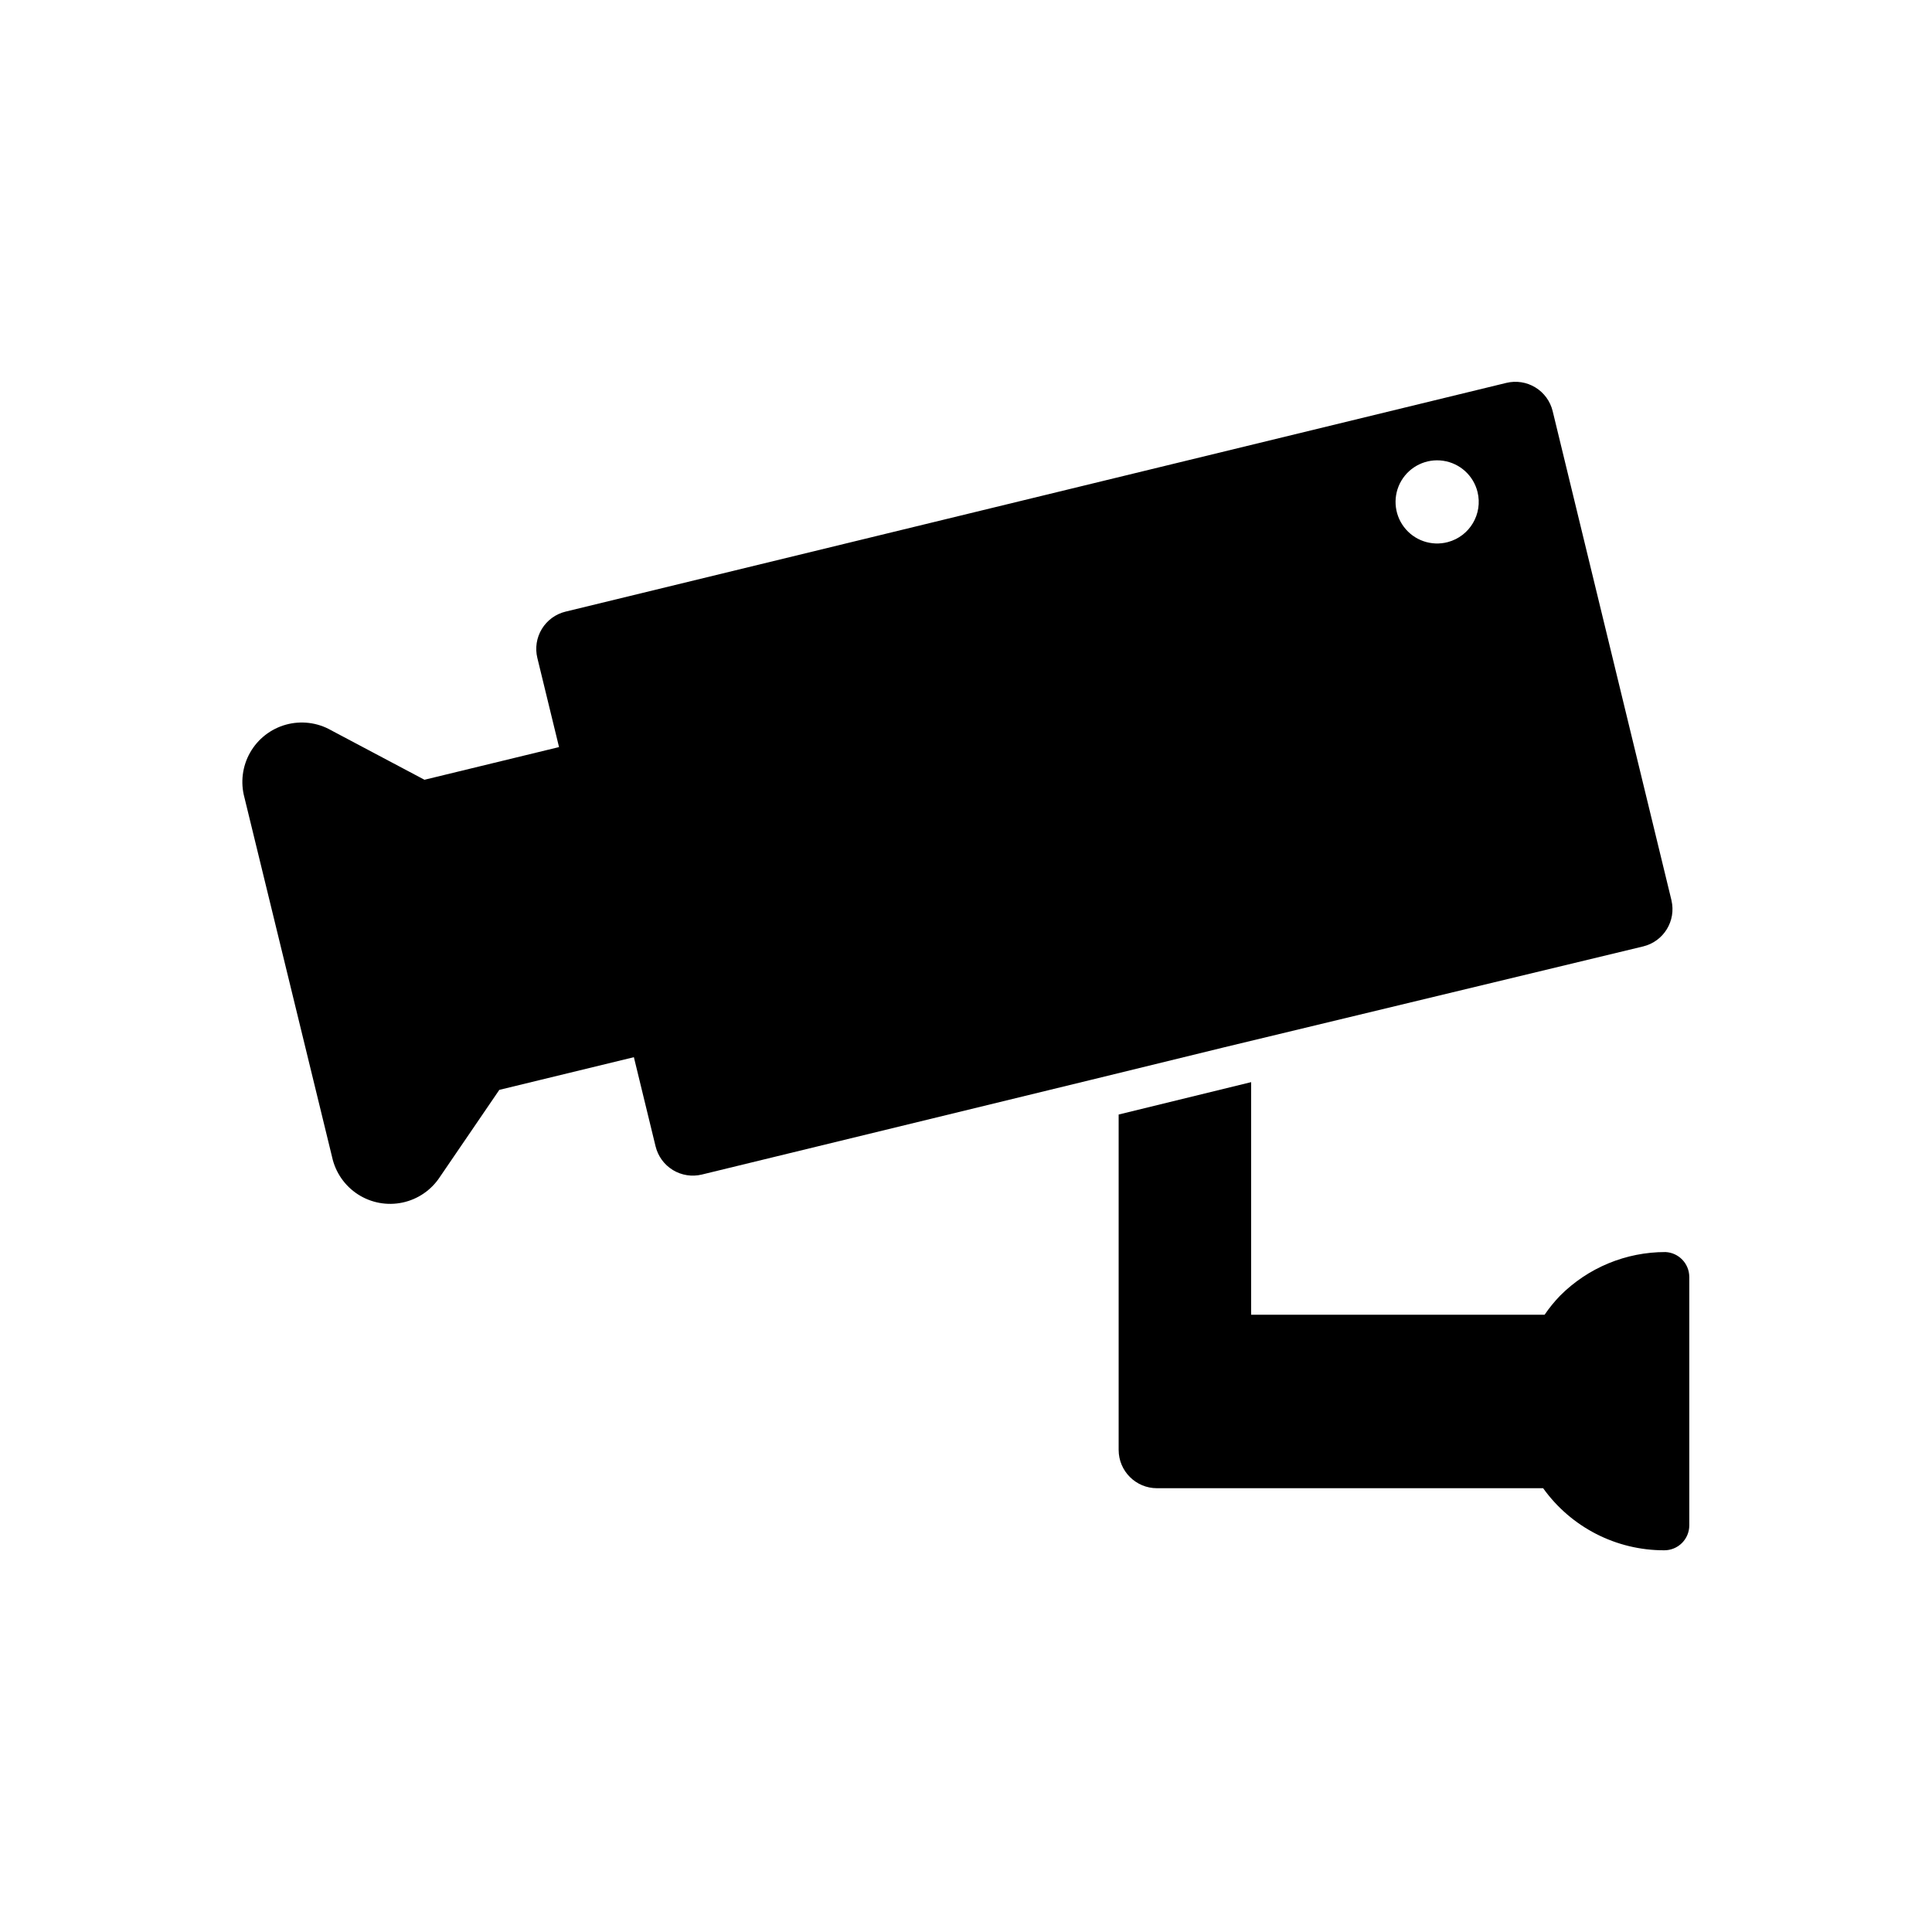
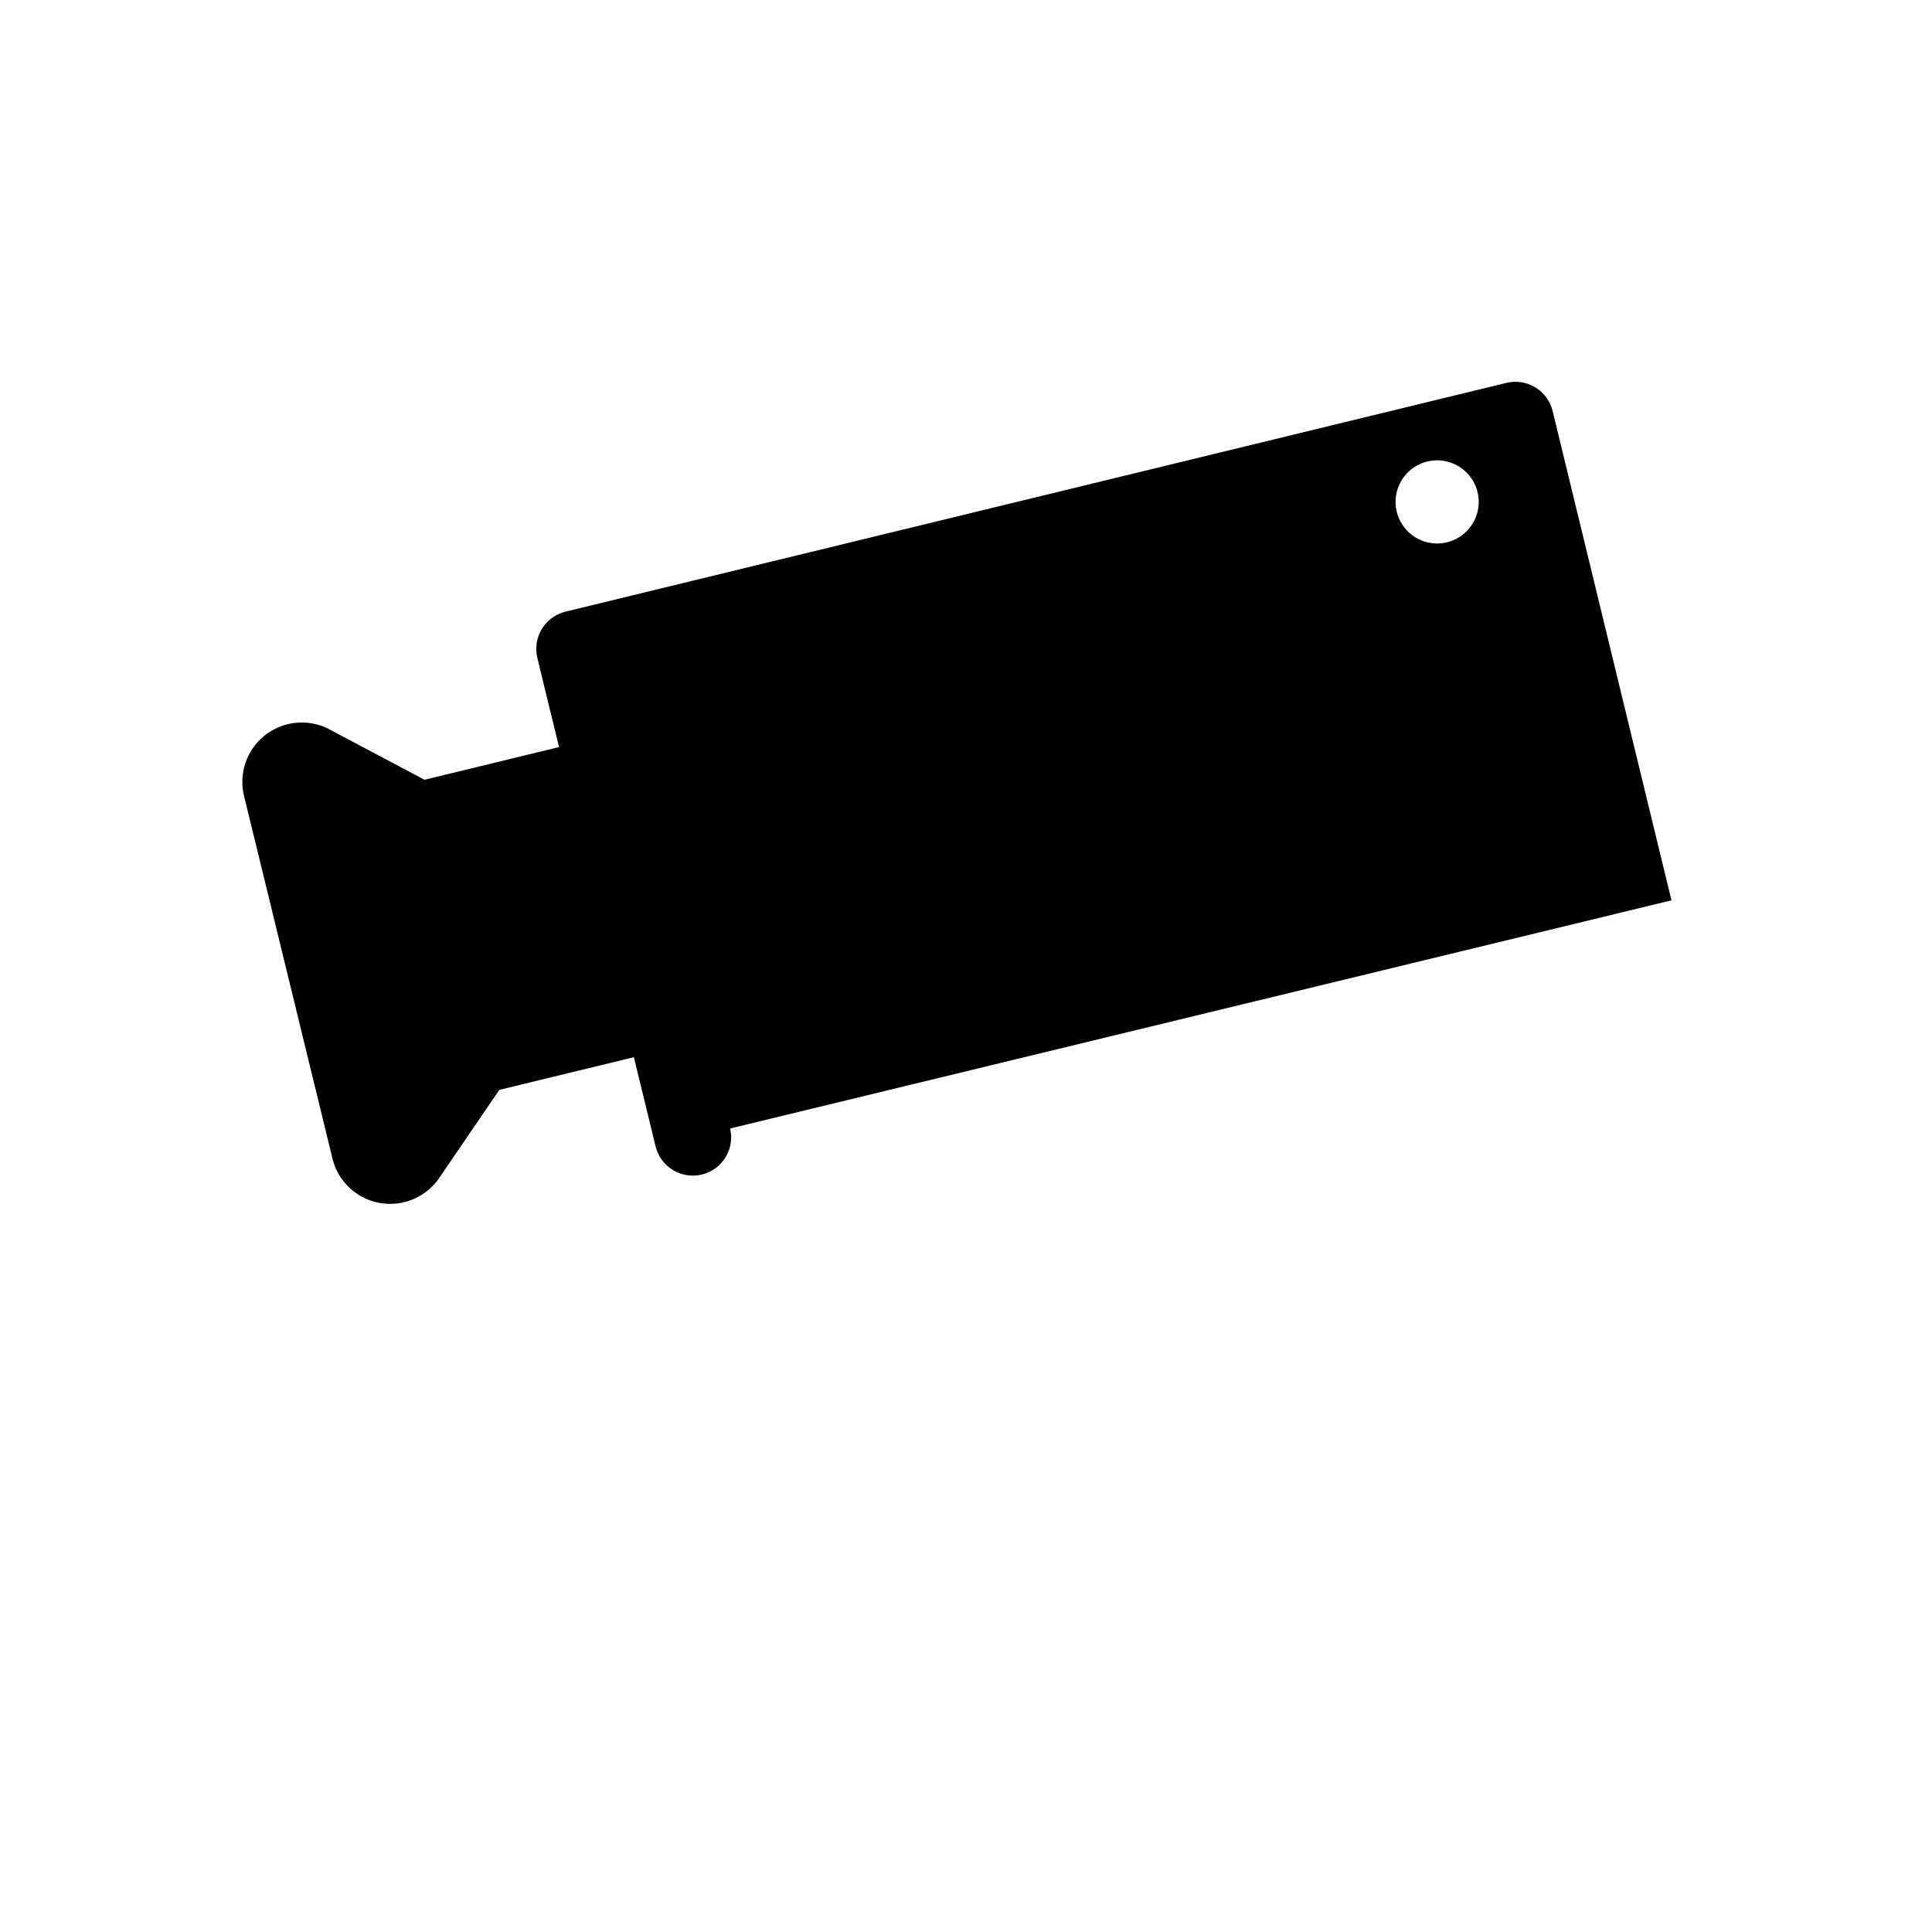
<svg xmlns="http://www.w3.org/2000/svg" fill="#000000" width="800px" height="800px" version="1.1" viewBox="144 144 512 512">
  <g>
-     <path d="m586.96 382.6-31.488-129.65c-0.637-2.621-2.285-4.883-4.59-6.285-2.305-1.406-5.07-1.832-7.691-1.195l-249.31 60.617c-2.621 0.633-4.883 2.285-6.285 4.59-1.402 2.301-1.832 5.07-1.191 7.691l5.746 23.617-35.66 8.66-24.797-13.145v-0.004c-3.629-2.043-7.922-2.562-11.934-1.449s-7.418 3.769-9.477 7.391c-2.055 3.621-2.594 7.91-1.5 11.926l23.223 95.25v0.004c0.883 4.07 3.34 7.625 6.836 9.891 3.5 2.262 7.75 3.047 11.824 2.18 4.074-0.863 7.641-3.309 9.918-6.797l15.742-23.066 35.66-8.66 5.746 23.617c0.637 2.621 2.285 4.883 4.59 6.289 2.305 1.402 5.07 1.828 7.691 1.191l103.2-25.113 35.109-8.582 111.15-26.762c5.422-1.324 8.762-6.773 7.481-12.203zm-59.277-94.938c-4.324 1.148-8.914-0.434-11.613-4-2.699-3.566-2.977-8.414-0.699-12.266 2.281-3.848 6.66-5.941 11.086-5.289 4.426 0.648 8.023 3.91 9.098 8.25 1.449 5.84-2.055 11.762-7.871 13.305z" />
-     <path d="m591.68 482.34v65.891c0 1.754-0.699 3.434-1.938 4.676-1.242 1.238-2.922 1.934-4.676 1.934-12.738 0.039-24.707-6.094-32.117-16.449h-102.34c-5.609 0-10.156-4.547-10.156-10.156v-88.875l35.109-8.582v61.637h77.777l-0.004 0.004c1.219-1.793 2.59-3.481 4.094-5.039 7.402-7.426 17.461-11.59 27.945-11.574 3.5 0.168 6.262 3.035 6.301 6.535z" />
+     <path d="m586.96 382.6-31.488-129.65c-0.637-2.621-2.285-4.883-4.59-6.285-2.305-1.406-5.07-1.832-7.691-1.195l-249.31 60.617c-2.621 0.633-4.883 2.285-6.285 4.59-1.402 2.301-1.832 5.07-1.191 7.691l5.746 23.617-35.66 8.66-24.797-13.145v-0.004c-3.629-2.043-7.922-2.562-11.934-1.449s-7.418 3.769-9.477 7.391c-2.055 3.621-2.594 7.91-1.5 11.926l23.223 95.25v0.004c0.883 4.07 3.34 7.625 6.836 9.891 3.5 2.262 7.75 3.047 11.824 2.18 4.074-0.863 7.641-3.309 9.918-6.797l15.742-23.066 35.66-8.66 5.746 23.617c0.637 2.621 2.285 4.883 4.59 6.289 2.305 1.402 5.07 1.828 7.691 1.191c5.422-1.324 8.762-6.773 7.481-12.203zm-59.277-94.938c-4.324 1.148-8.914-0.434-11.613-4-2.699-3.566-2.977-8.414-0.699-12.266 2.281-3.848 6.66-5.941 11.086-5.289 4.426 0.648 8.023 3.91 9.098 8.25 1.449 5.84-2.055 11.762-7.871 13.305z" />
  </g>
</svg>